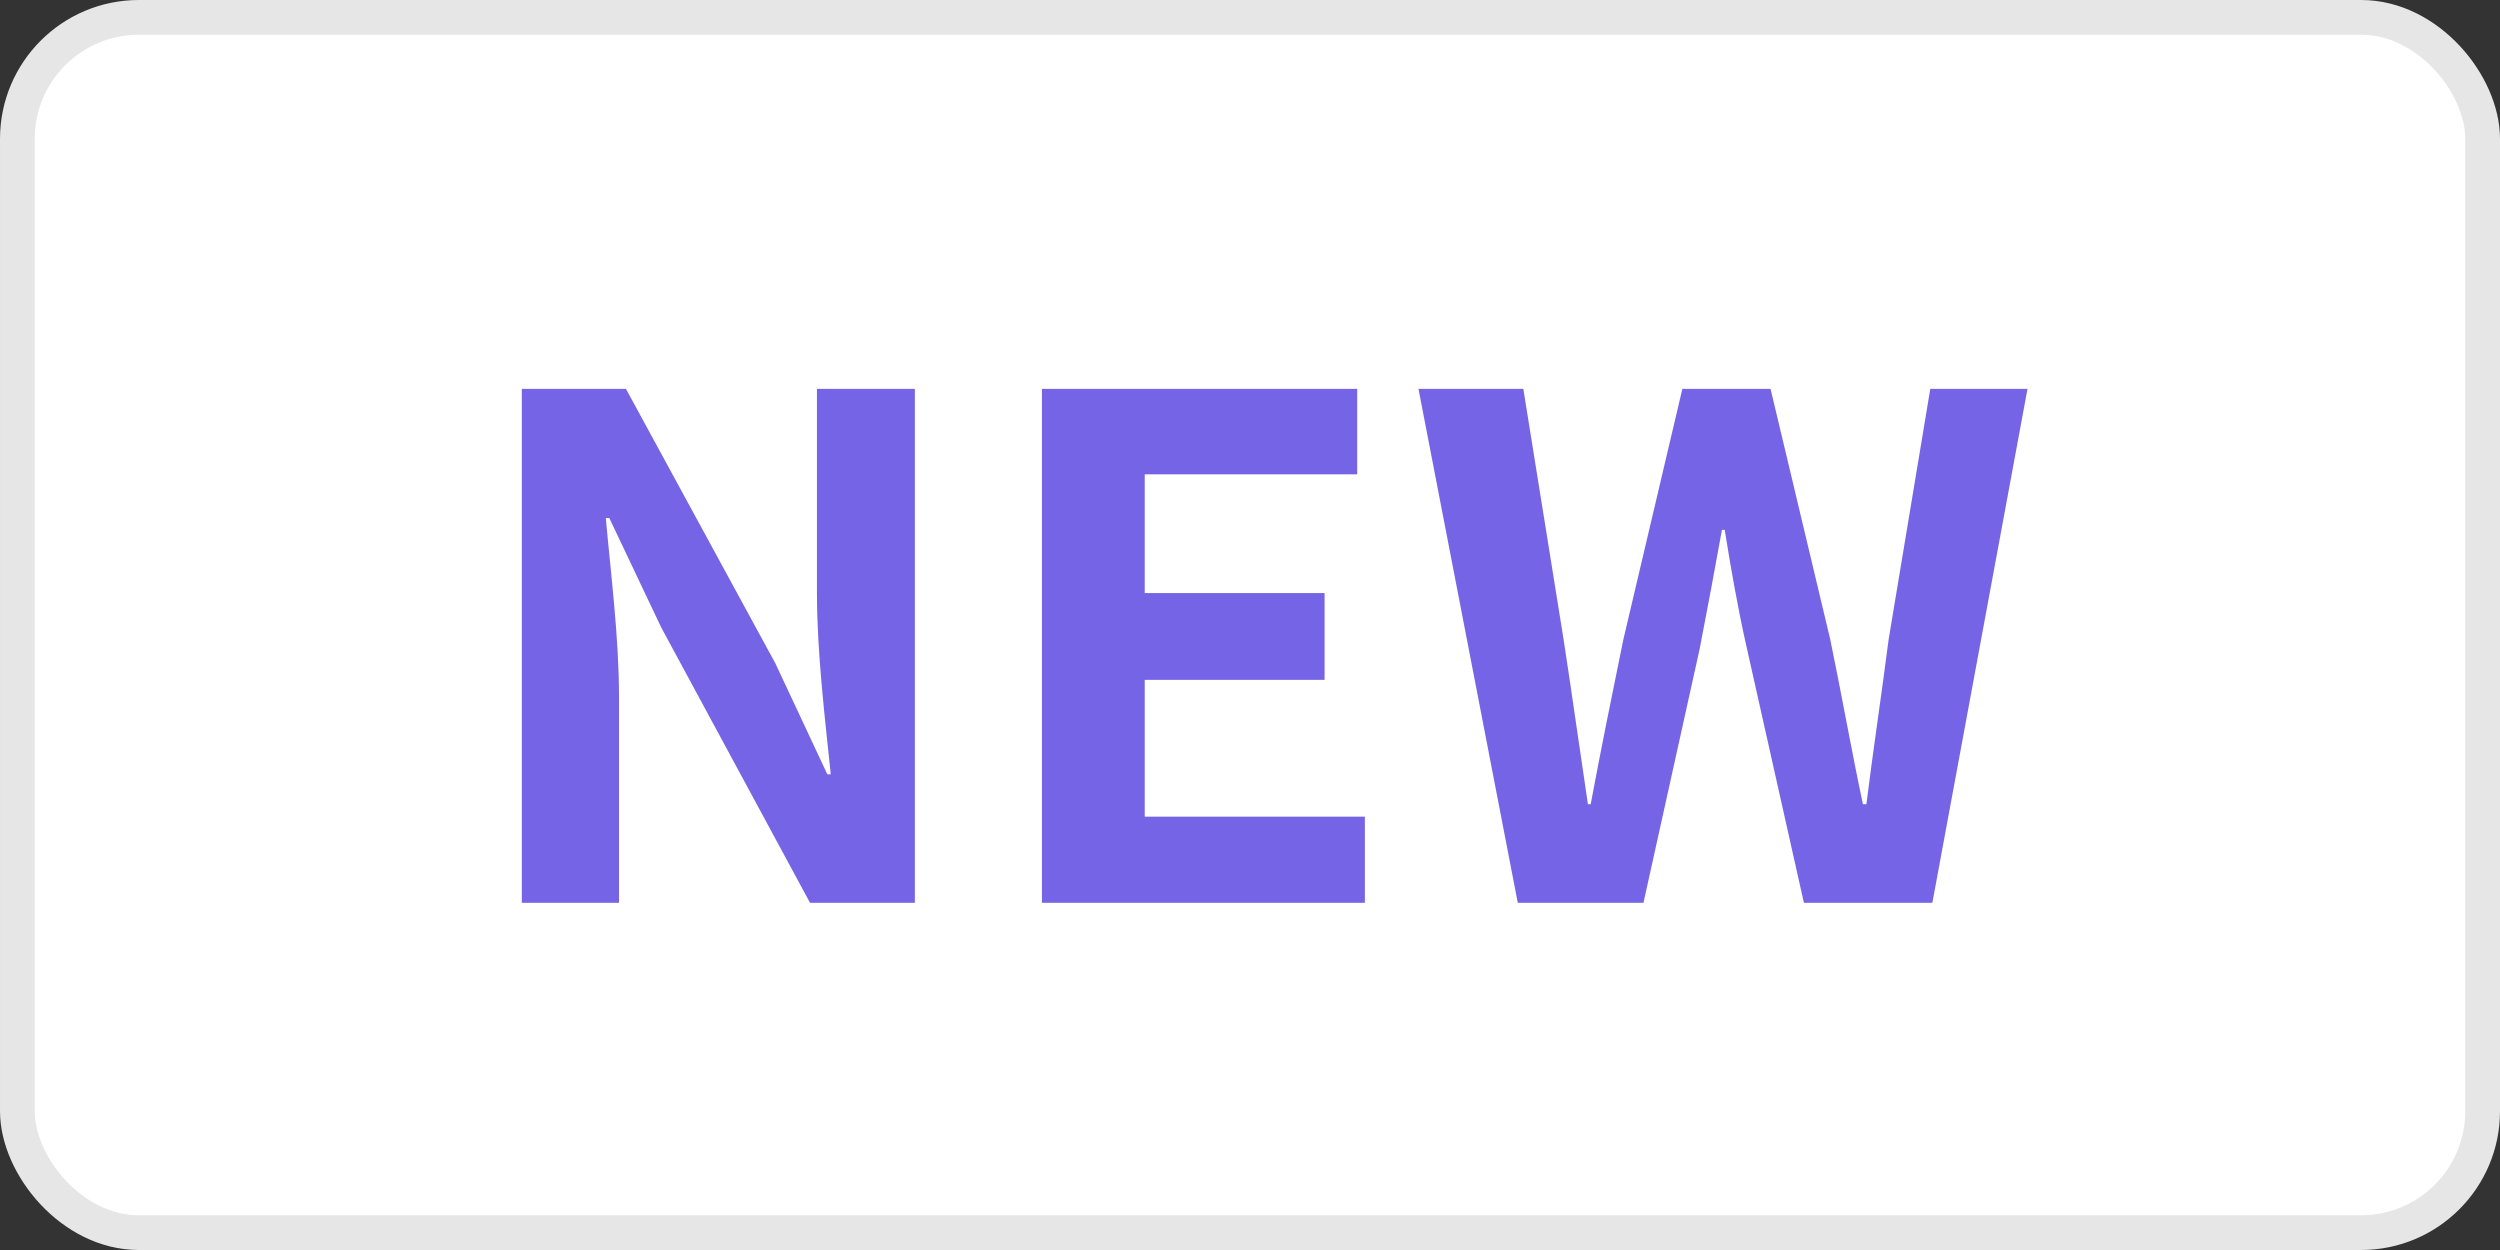
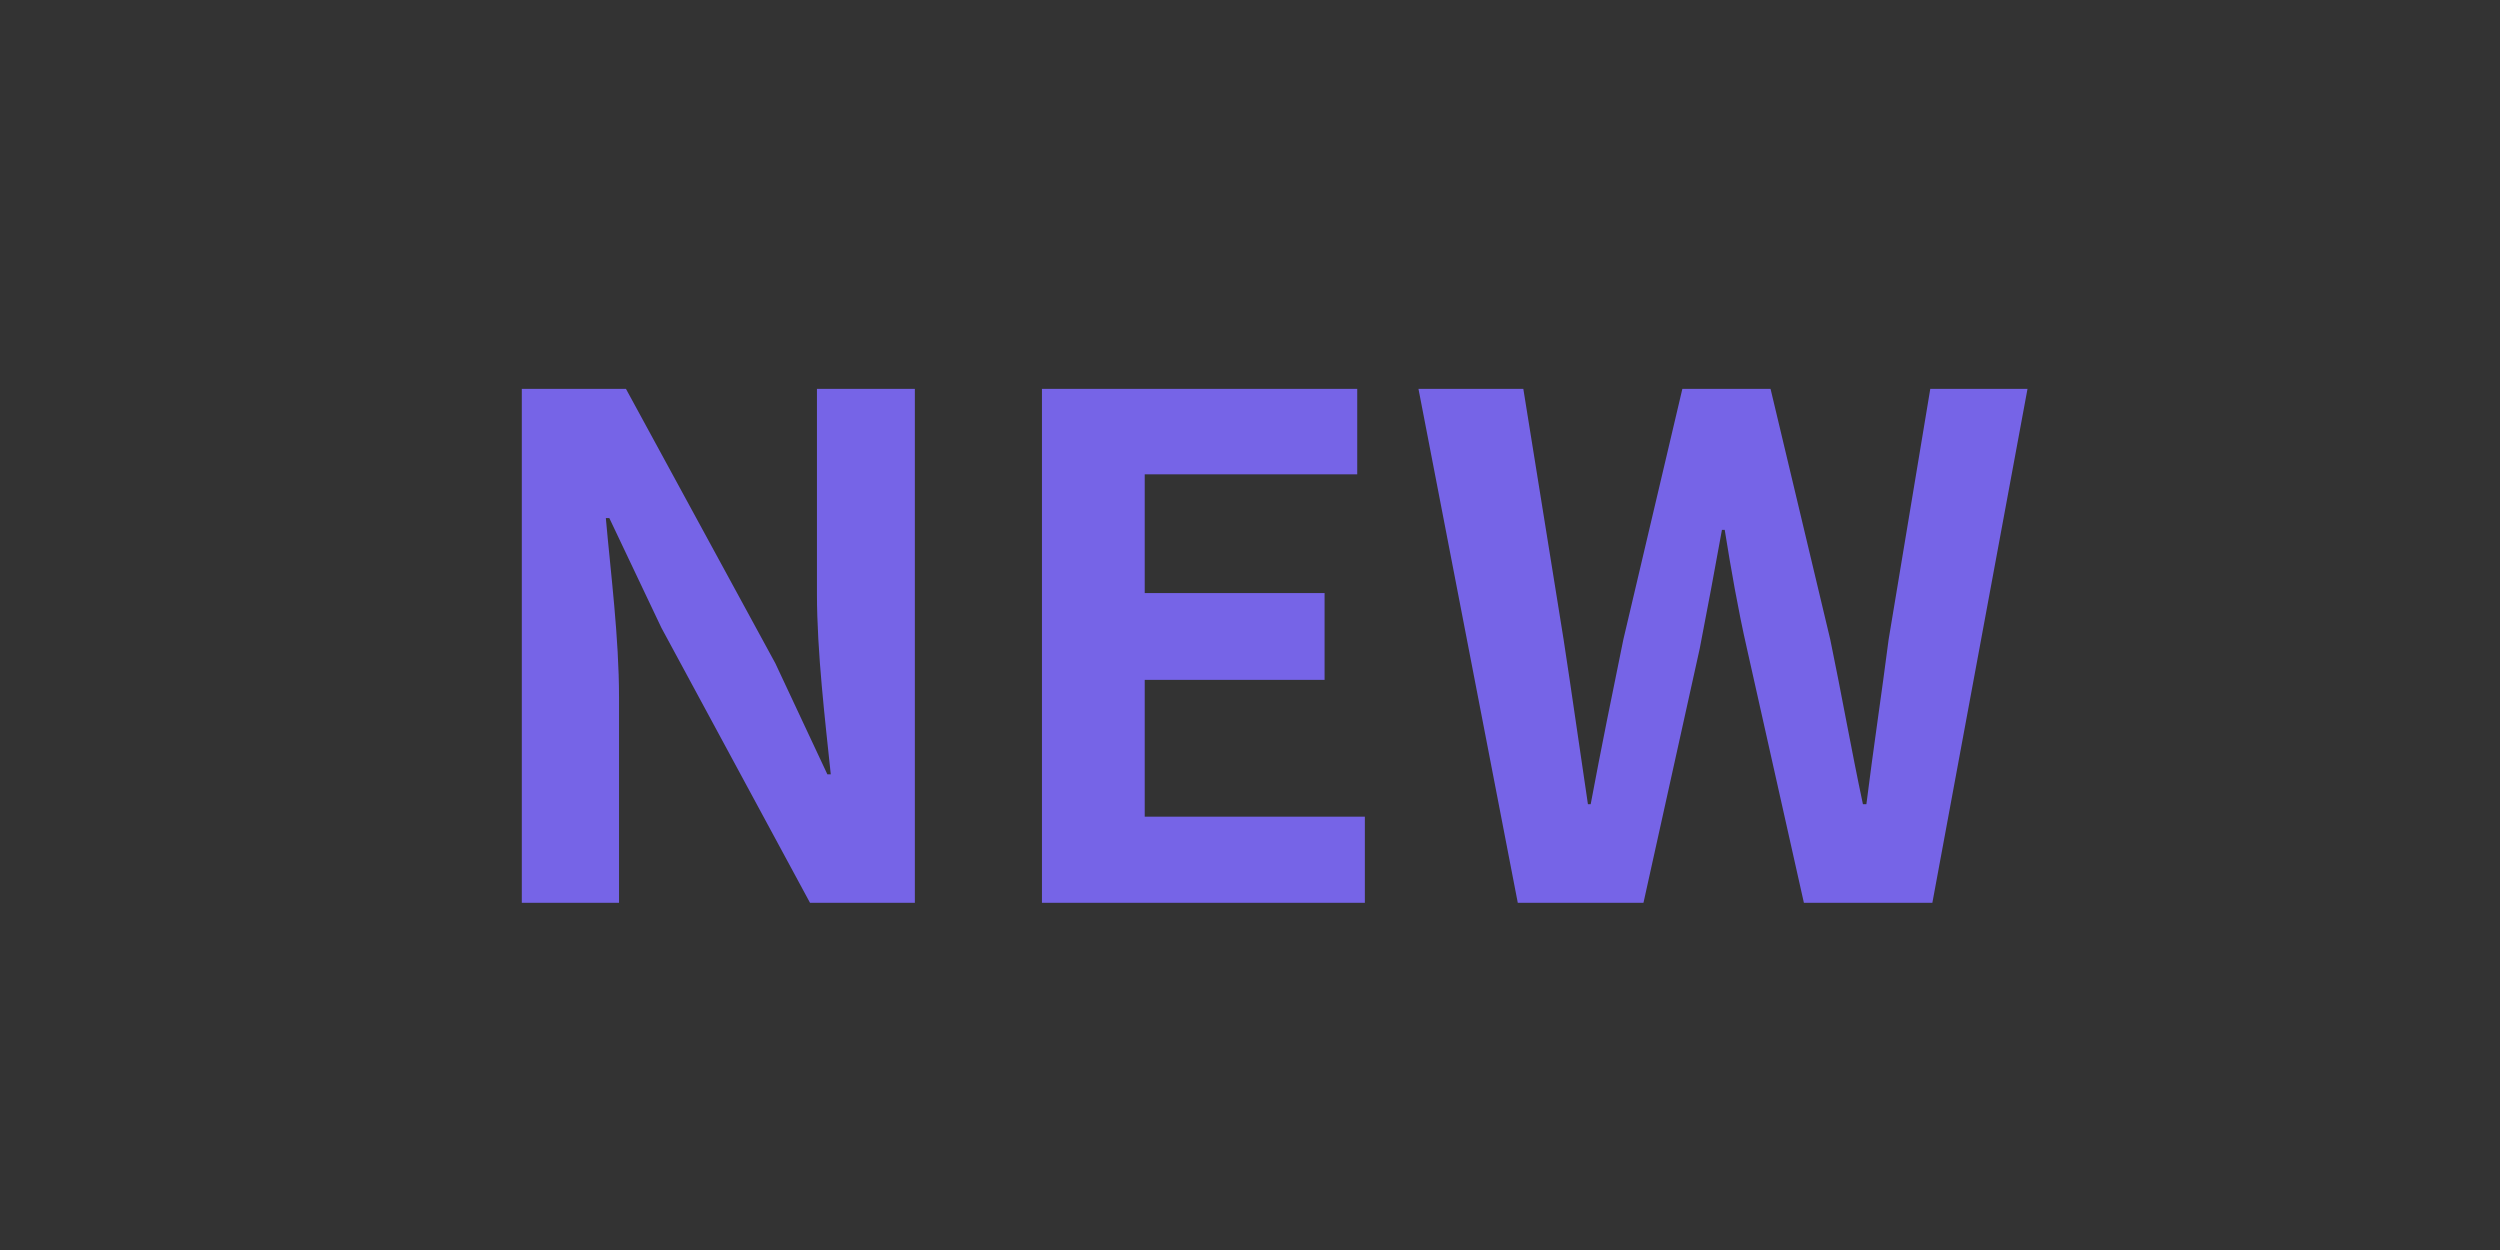
<svg xmlns="http://www.w3.org/2000/svg" width="36" height="18" viewBox="0 0 36 18" fill="none">
  <rect x="0" y="0" width="36" height="18" fill="#333333" stroke="none" />
-   <rect x="0.25" y="0.25" width="35.5" height="17.5" rx="1.75" fill="white" />
-   <path d="M7.514 13H8.914V10.04C8.914 9.18 8.794 8.25 8.724 7.46H8.774L9.524 9.04L11.664 13H13.174V5.6H11.764V8.55C11.764 9.39 11.883 10.38 11.963 11.15H11.914L11.164 9.55L9.014 5.6H7.514V13ZM15.004 13H19.654V11.76H16.484V9.79H19.074V8.54H16.484V6.83H19.544V5.6H15.004V13ZM21.856 13H23.666L24.476 9.34C24.586 8.77 24.696 8.19 24.796 7.63H24.836C24.926 8.19 25.026 8.77 25.156 9.34L25.976 13H27.826L29.196 5.6H27.796L27.196 9.21C27.096 9.99 26.976 10.78 26.876 11.58H26.826C26.656 10.78 26.516 9.98 26.356 9.21L25.496 5.6H24.226L23.376 9.21C23.216 9.99 23.056 10.78 22.906 11.58H22.866C22.746 10.78 22.636 9.99 22.516 9.21L21.936 5.6H20.426L21.856 13Z" fill="#7664E7" />
-   <rect x="0.25" y="0.25" width="35.5" height="17.5" rx="1.75" stroke="#E6E6E6" stroke-width="0.5" />
+   <path d="M7.514 13H8.914V10.04C8.914 9.18 8.794 8.25 8.724 7.46H8.774L9.524 9.04L11.664 13H13.174V5.6H11.764V8.55C11.764 9.39 11.883 10.38 11.963 11.15H11.914L11.164 9.55L9.014 5.6H7.514V13ZM15.004 13H19.654V11.76H16.484V9.79H19.074V8.54H16.484V6.83H19.544V5.6H15.004V13ZH23.666L24.476 9.34C24.586 8.77 24.696 8.19 24.796 7.63H24.836C24.926 8.19 25.026 8.77 25.156 9.34L25.976 13H27.826L29.196 5.6H27.796L27.196 9.21C27.096 9.99 26.976 10.78 26.876 11.58H26.826C26.656 10.78 26.516 9.98 26.356 9.21L25.496 5.6H24.226L23.376 9.21C23.216 9.99 23.056 10.78 22.906 11.58H22.866C22.746 10.78 22.636 9.99 22.516 9.21L21.936 5.6H20.426L21.856 13Z" fill="#7664E7" />
</svg>